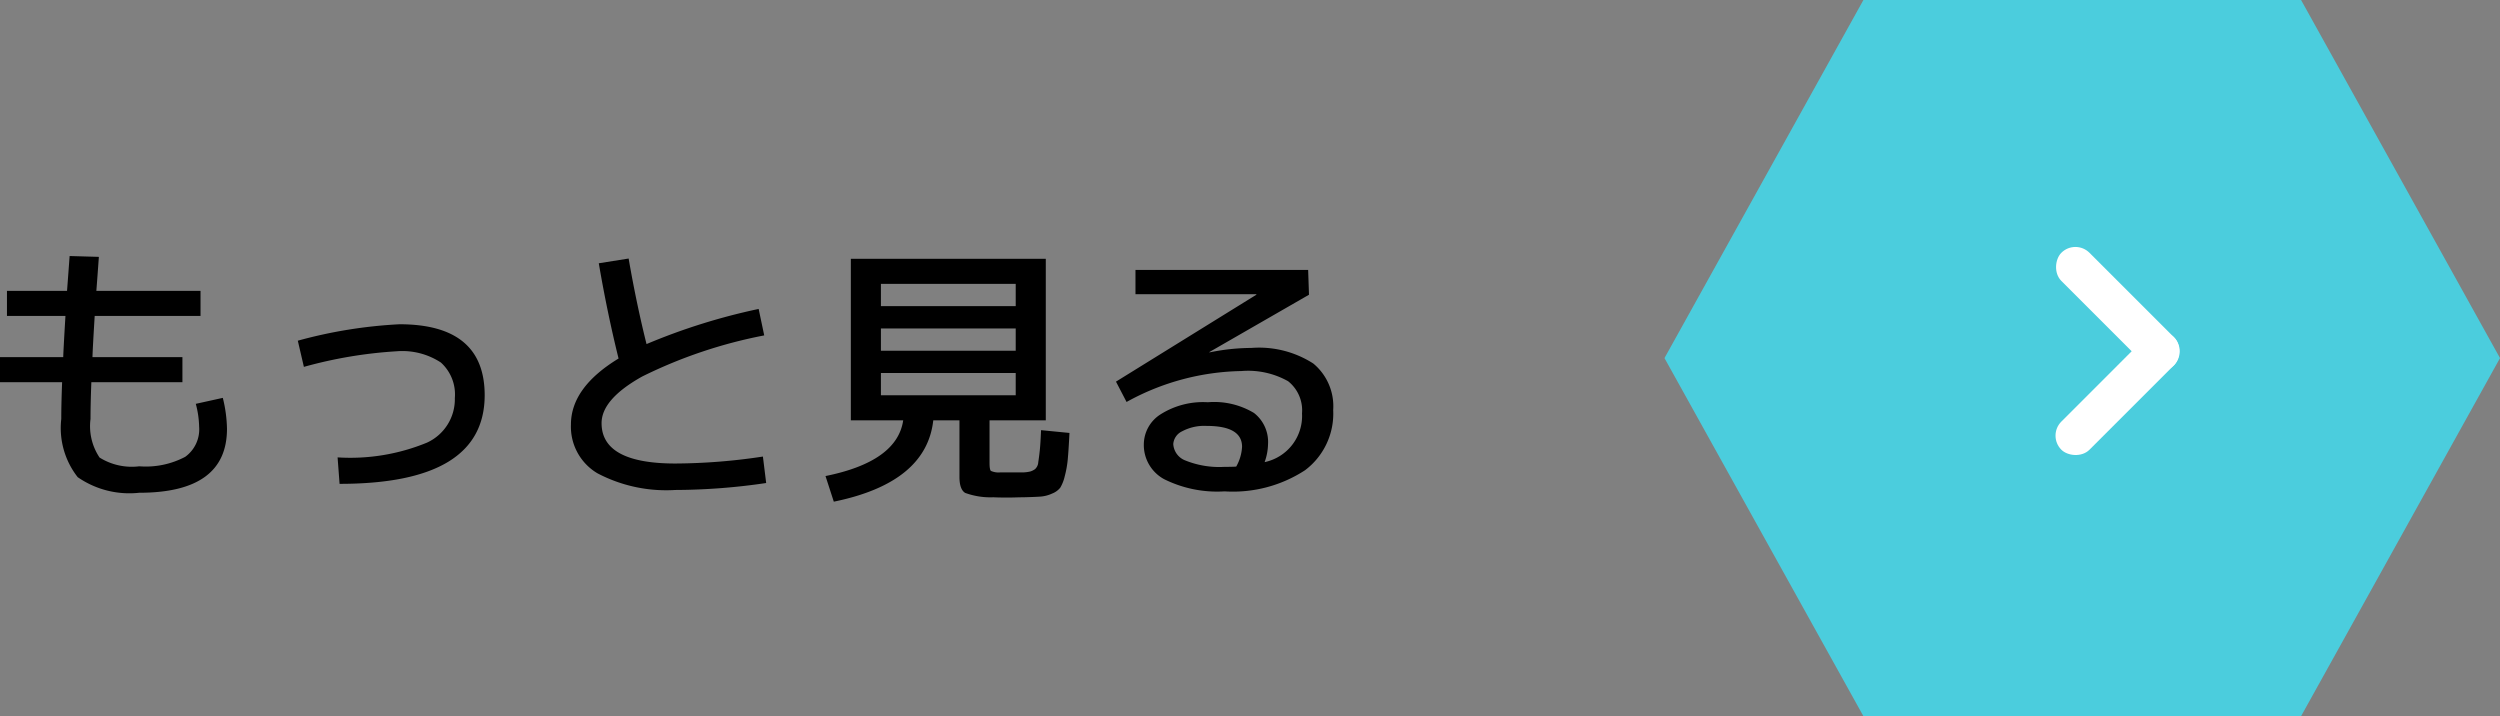
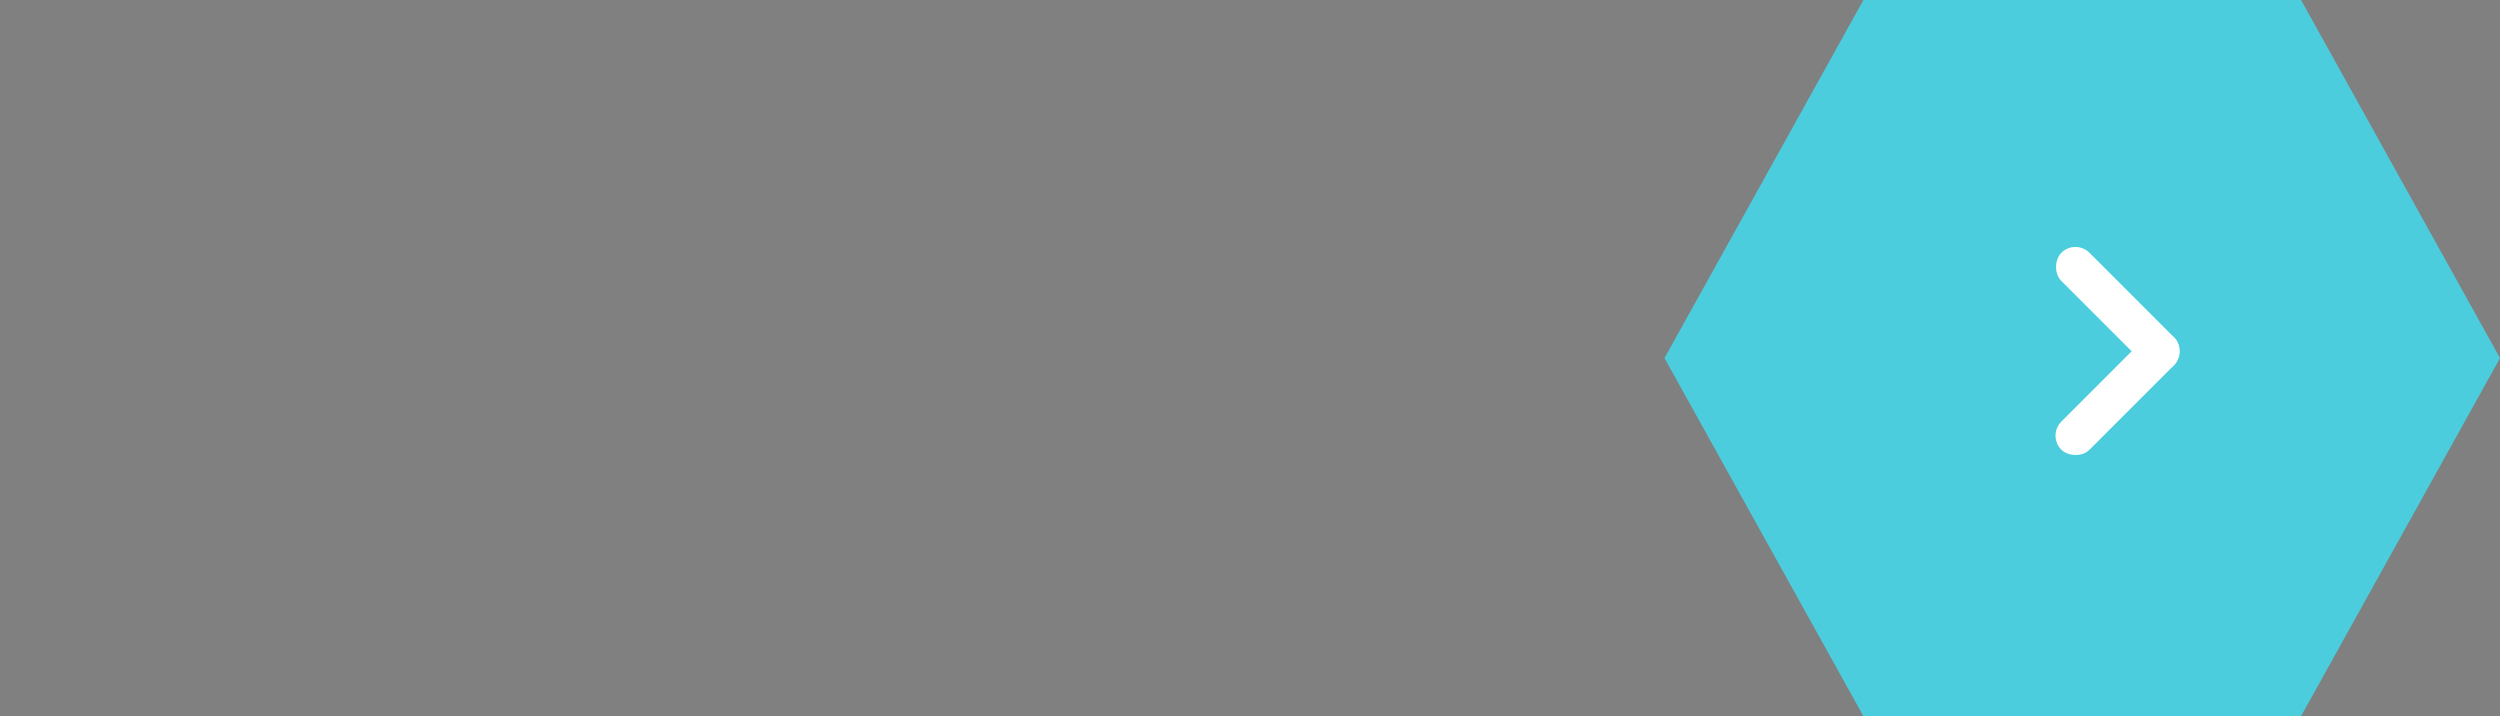
<svg xmlns="http://www.w3.org/2000/svg" width="125.67" height="36" viewBox="0 0 125.67 36">
  <rect x="0" y="0" width="125.67" height="36" fill="#808080" stroke="none" />
  <defs>
    <style>.a{fill:#4bcddd;}.b{fill:#fff;}</style>
  </defs>
  <g transform="translate(-1334.33 -1309)">
    <g transform="translate(-1471 15)">
      <path class="a" d="M32,0,42,18,32,36ZM10,36,0,18,10,0H32V36Z" transform="translate(2889 1294)" />
      <g transform="translate(-2276.264 4975.884) rotate(-45)">
        <rect class="b" width="8" height="2" rx="1" transform="translate(6254 1078)" />
        <rect class="b" width="8" height="2" rx="1" transform="translate(6262 1072) rotate(90)" />
      </g>
    </g>
-     <path d="M4.83-11.13l1.47.042q-.07.98-.126,1.708H11.41v1.26H6.09q-.1,1.638-.112,2.072H10.5v1.26H5.922Q5.88-3.7,5.88-2.94A2.836,2.836,0,0,0,6.335-1,3.057,3.057,0,0,0,8.33-.56a4.244,4.244,0,0,0,2.31-.476,1.7,1.7,0,0,0,.7-1.512A4.729,4.729,0,0,0,11.172-3.7L12.53-4a6.815,6.815,0,0,1,.21,1.554Q12.74.77,8.33.77A4.558,4.558,0,0,1,5.236-.014,4,4,0,0,1,4.41-2.94q0-.756.042-1.848H1.33v-1.26H4.508q.014-.434.112-2.072H1.68V-9.38H4.7Q4.774-10.36,4.83-11.13ZM16.3-6.874a23.733,23.733,0,0,1,5.11-.826q4.284,0,4.284,3.57Q25.69.322,18.4.322l-.1-1.33a10.126,10.126,0,0,0,4.494-.742,2.4,2.4,0,0,0,1.4-2.24,2.162,2.162,0,0,0-.7-1.785,3.528,3.528,0,0,0-2.226-.567,22.313,22.313,0,0,0-4.662.784ZM31.43-10.766l1.5-.238q.392,2.268.9,4.3A31.093,31.093,0,0,1,39.466-8.47l.28,1.33a24,24,0,0,0-6.132,2.065Q31.57-3.934,31.57-2.73q0,2.03,3.71,2.03a29.967,29.967,0,0,0,4.4-.35L39.844.28A31.588,31.588,0,0,1,35.28.63a7.416,7.416,0,0,1-3.92-.84,2.721,2.721,0,0,1-1.33-2.45q0-1.862,2.394-3.318Q31.85-8.3,31.43-10.766ZM45.612-5.25v1.12h6.776V-5.25Zm0-2.24v1.12h6.776V-7.49Zm0-1.12h6.776V-9.73H45.612ZM51.59-.252h1.148A1.852,1.852,0,0,0,53.123-.3a.812.812,0,0,0,.238-.119.512.512,0,0,0,.161-.35q.042-.266.077-.6t.063-1.008l1.428.14q-.042.854-.084,1.309a5.1,5.1,0,0,1-.154.868,2.009,2.009,0,0,1-.224.574.971.971,0,0,1-.406.294,1.708,1.708,0,0,1-.581.154q-.287.021-.861.035-.126,0-.378.007t-.392.007q-.49,0-.742-.014A3.7,3.7,0,0,1,49.847.777Q49.56.6,49.56-.028V-2.87H48.244q-.35,3.136-5,4.088L42.826-.07q3.6-.728,3.906-2.8H44.1v-8.12h9.8v8.12H51.072V-.728q0,.336.07.4A.935.935,0,0,0,51.59-.252ZM64.9-.77A2.372,2.372,0,0,0,66.78-3.22a1.867,1.867,0,0,0-.7-1.617,4.1,4.1,0,0,0-2.352-.511A12.346,12.346,0,0,0,57.96-3.794l-.532-1.022,7.056-4.368v-.028H58.408V-10.43h8.68l.042,1.246L62.118-6.3l.014.014a10.592,10.592,0,0,1,2.1-.224,5.038,5.038,0,0,1,3.115.784,2.788,2.788,0,0,1,1,2.338A3.56,3.56,0,0,1,66.934-.364,6.631,6.631,0,0,1,62.888.7,5.981,5.981,0,0,1,59.843.084,1.952,1.952,0,0,1,58.828-1.68a1.8,1.8,0,0,1,.84-1.491,4,4,0,0,1,2.38-.609,3.876,3.876,0,0,1,2.317.539,1.844,1.844,0,0,1,.707,1.561A2.819,2.819,0,0,1,64.9-.77Zm-1.428.224a2.257,2.257,0,0,0,.294-.994q0-1.05-1.778-1.05a2.357,2.357,0,0,0-1.239.273.768.768,0,0,0-.441.637.942.942,0,0,0,.623.833,4.552,4.552,0,0,0,1.953.315Q63.294-.532,63.476-.546Z" transform="translate(1333 1333)" />
  </g>
</svg>